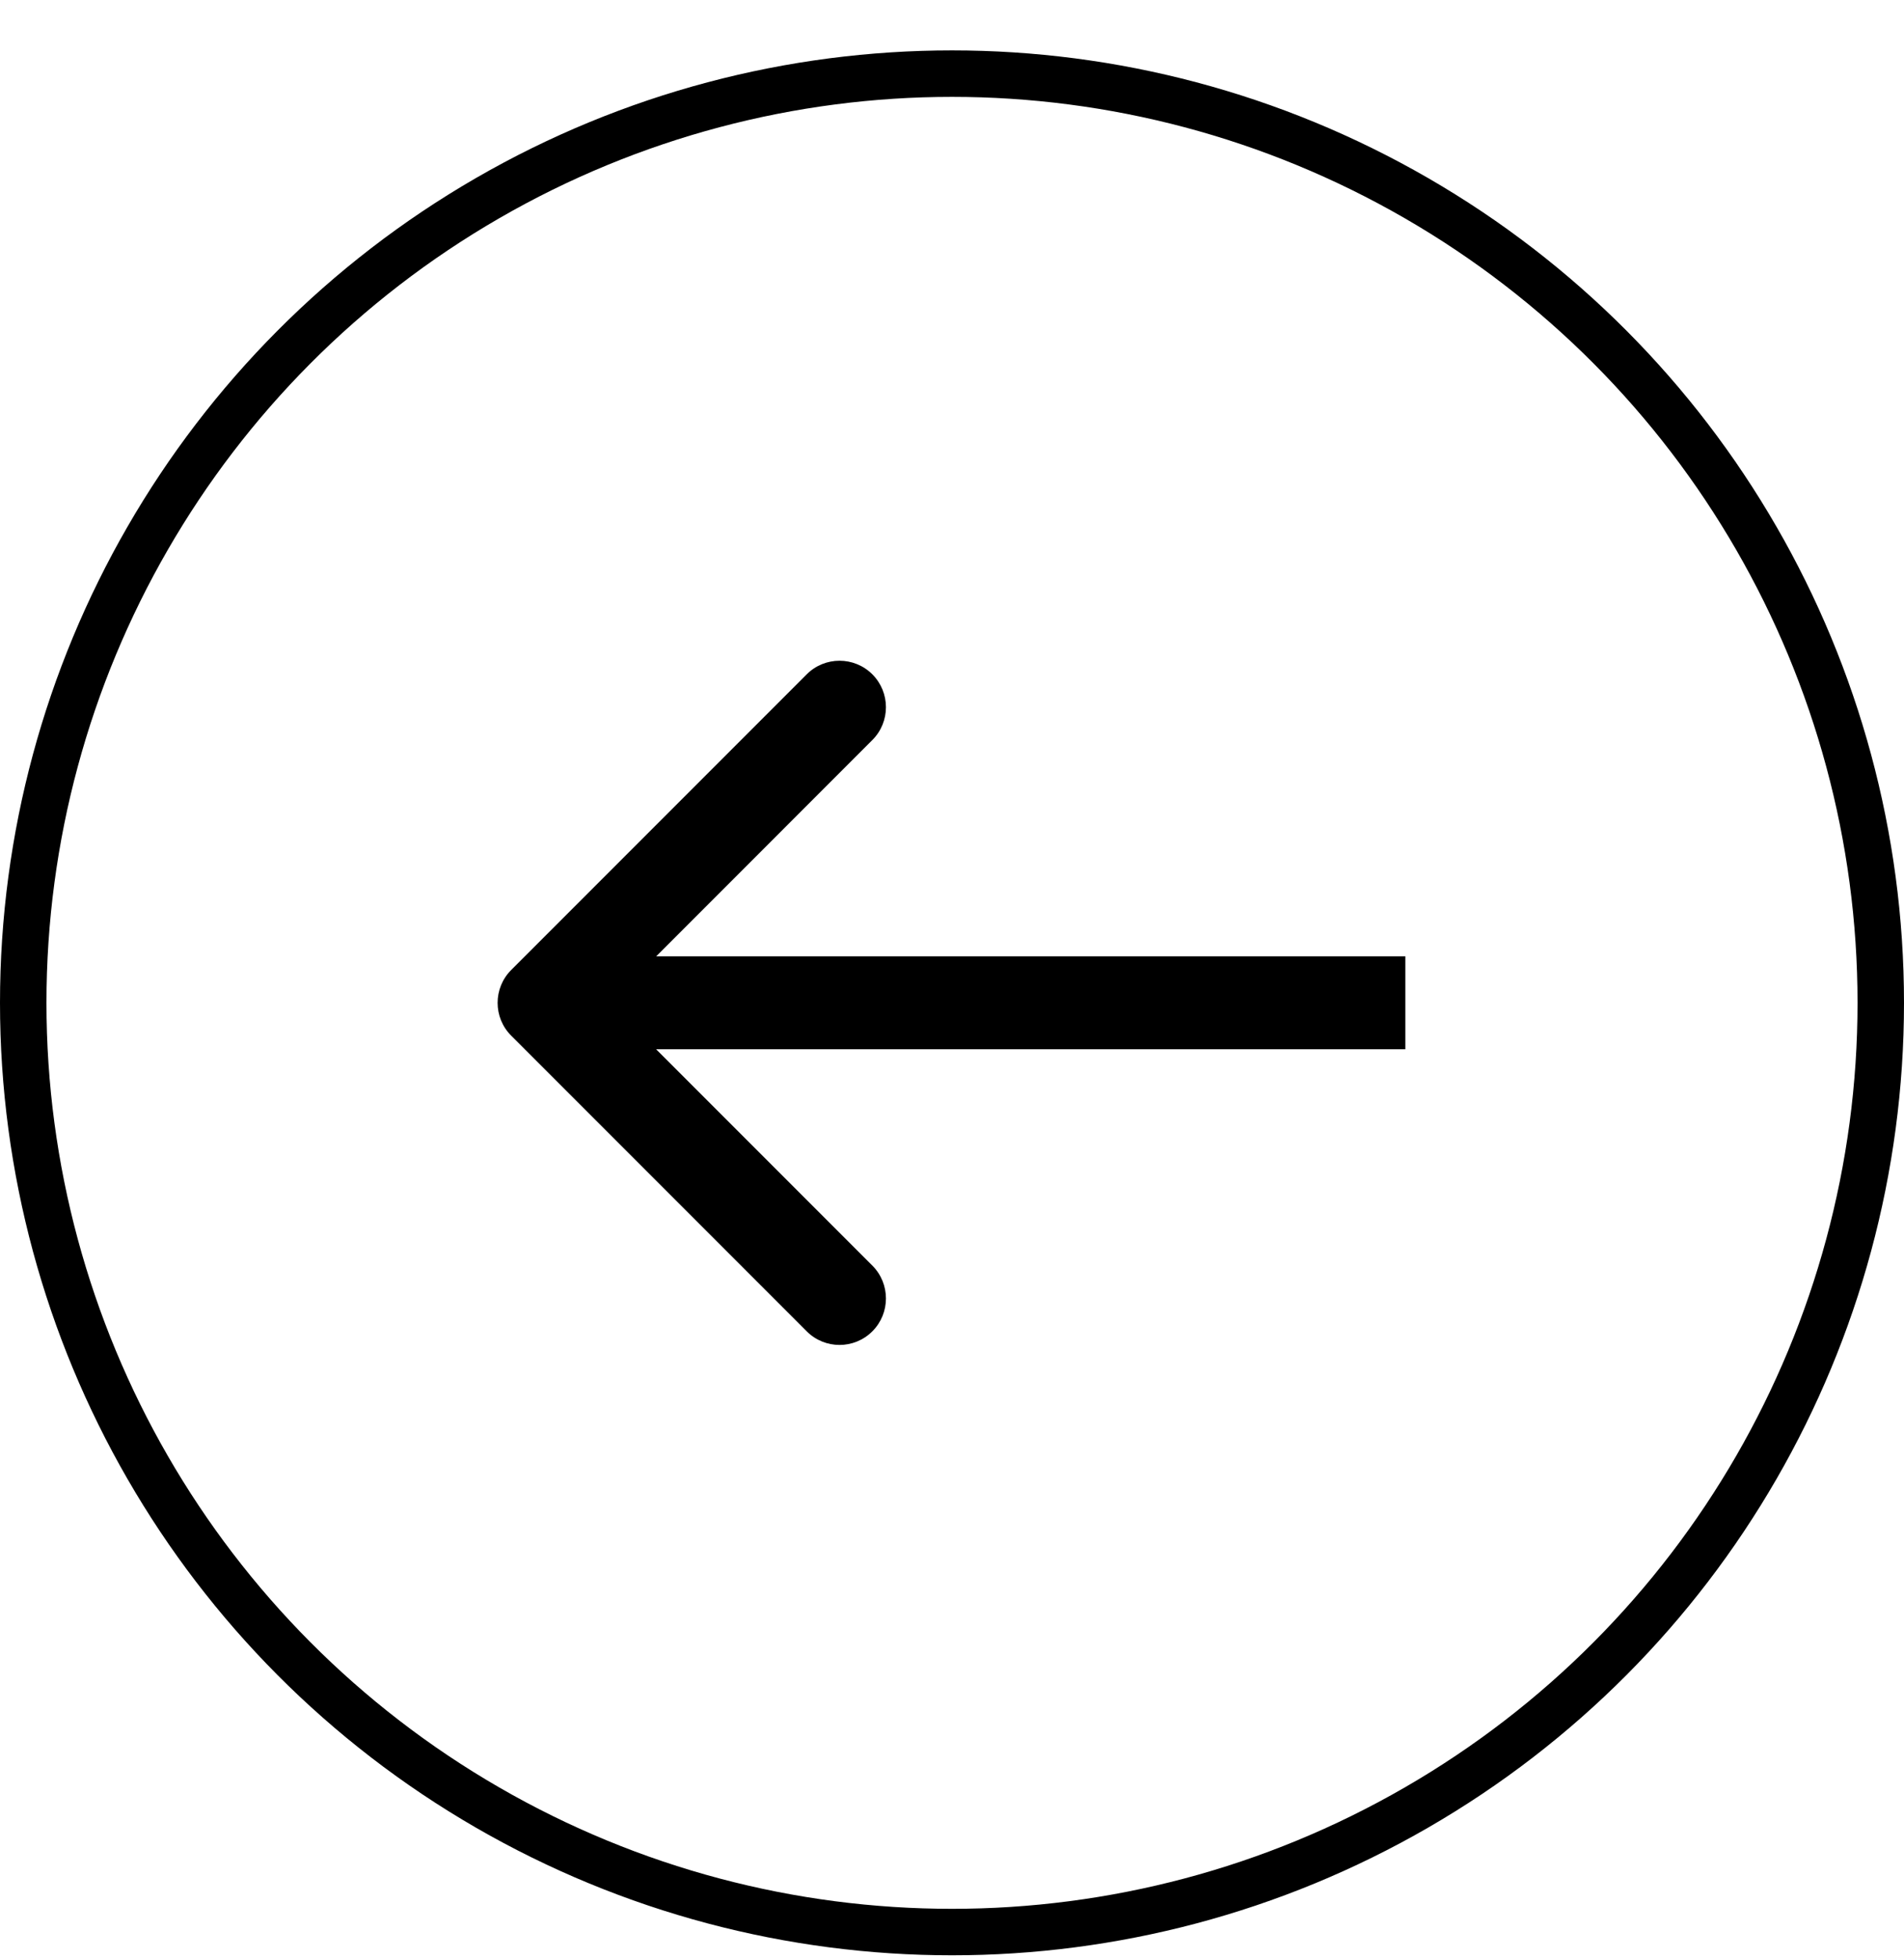
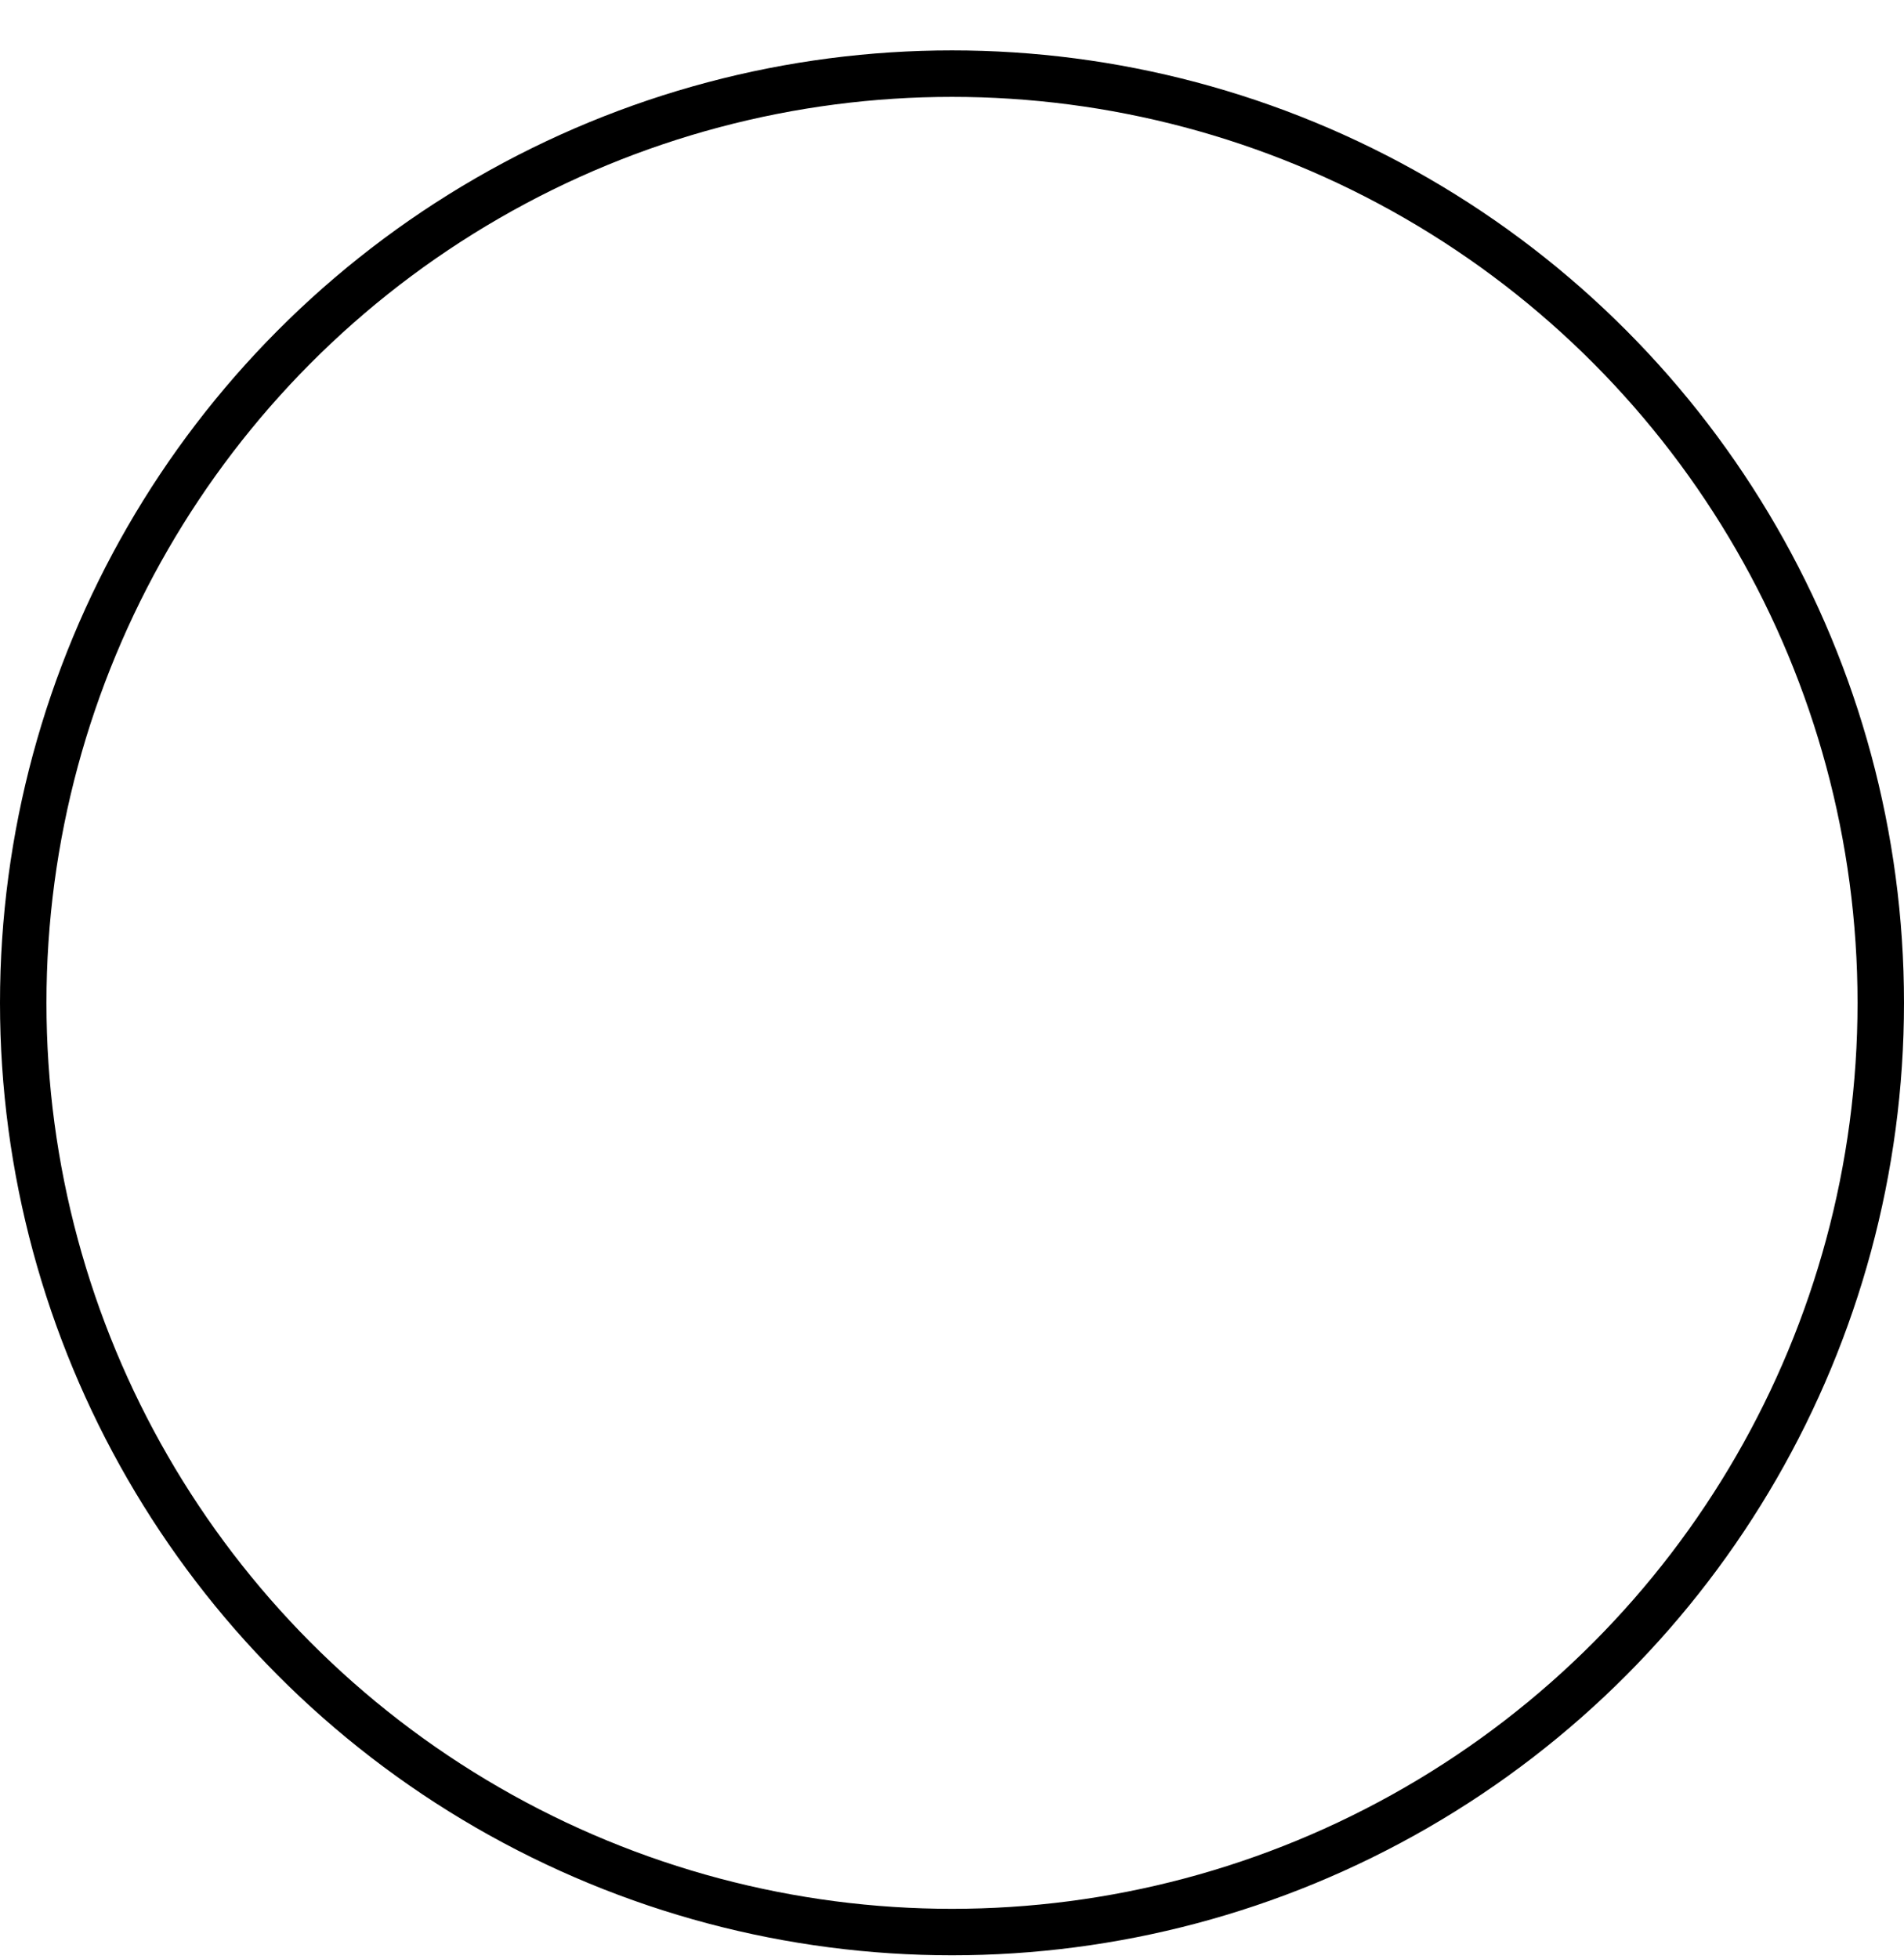
<svg xmlns="http://www.w3.org/2000/svg" width="35" height="36" viewBox="0 0 35 36" fill="none">
  <circle cx="17.5" cy="18.426" r="17.073" transform="rotate(180 17.5 18.426)" stroke="black" stroke-width="0.854" />
-   <path d="M9.397 17.822C9.064 18.156 9.064 18.696 9.397 19.029L14.829 24.461C15.162 24.795 15.703 24.795 16.036 24.461C16.369 24.128 16.369 23.587 16.036 23.254L11.208 18.426L16.036 13.597C16.369 13.264 16.369 12.724 16.036 12.39C15.703 12.057 15.162 12.057 14.829 12.39L9.397 17.822ZM25.834 17.572L10.001 17.572L10.001 19.279L25.834 19.279L25.834 17.572Z" fill="black" />
</svg>